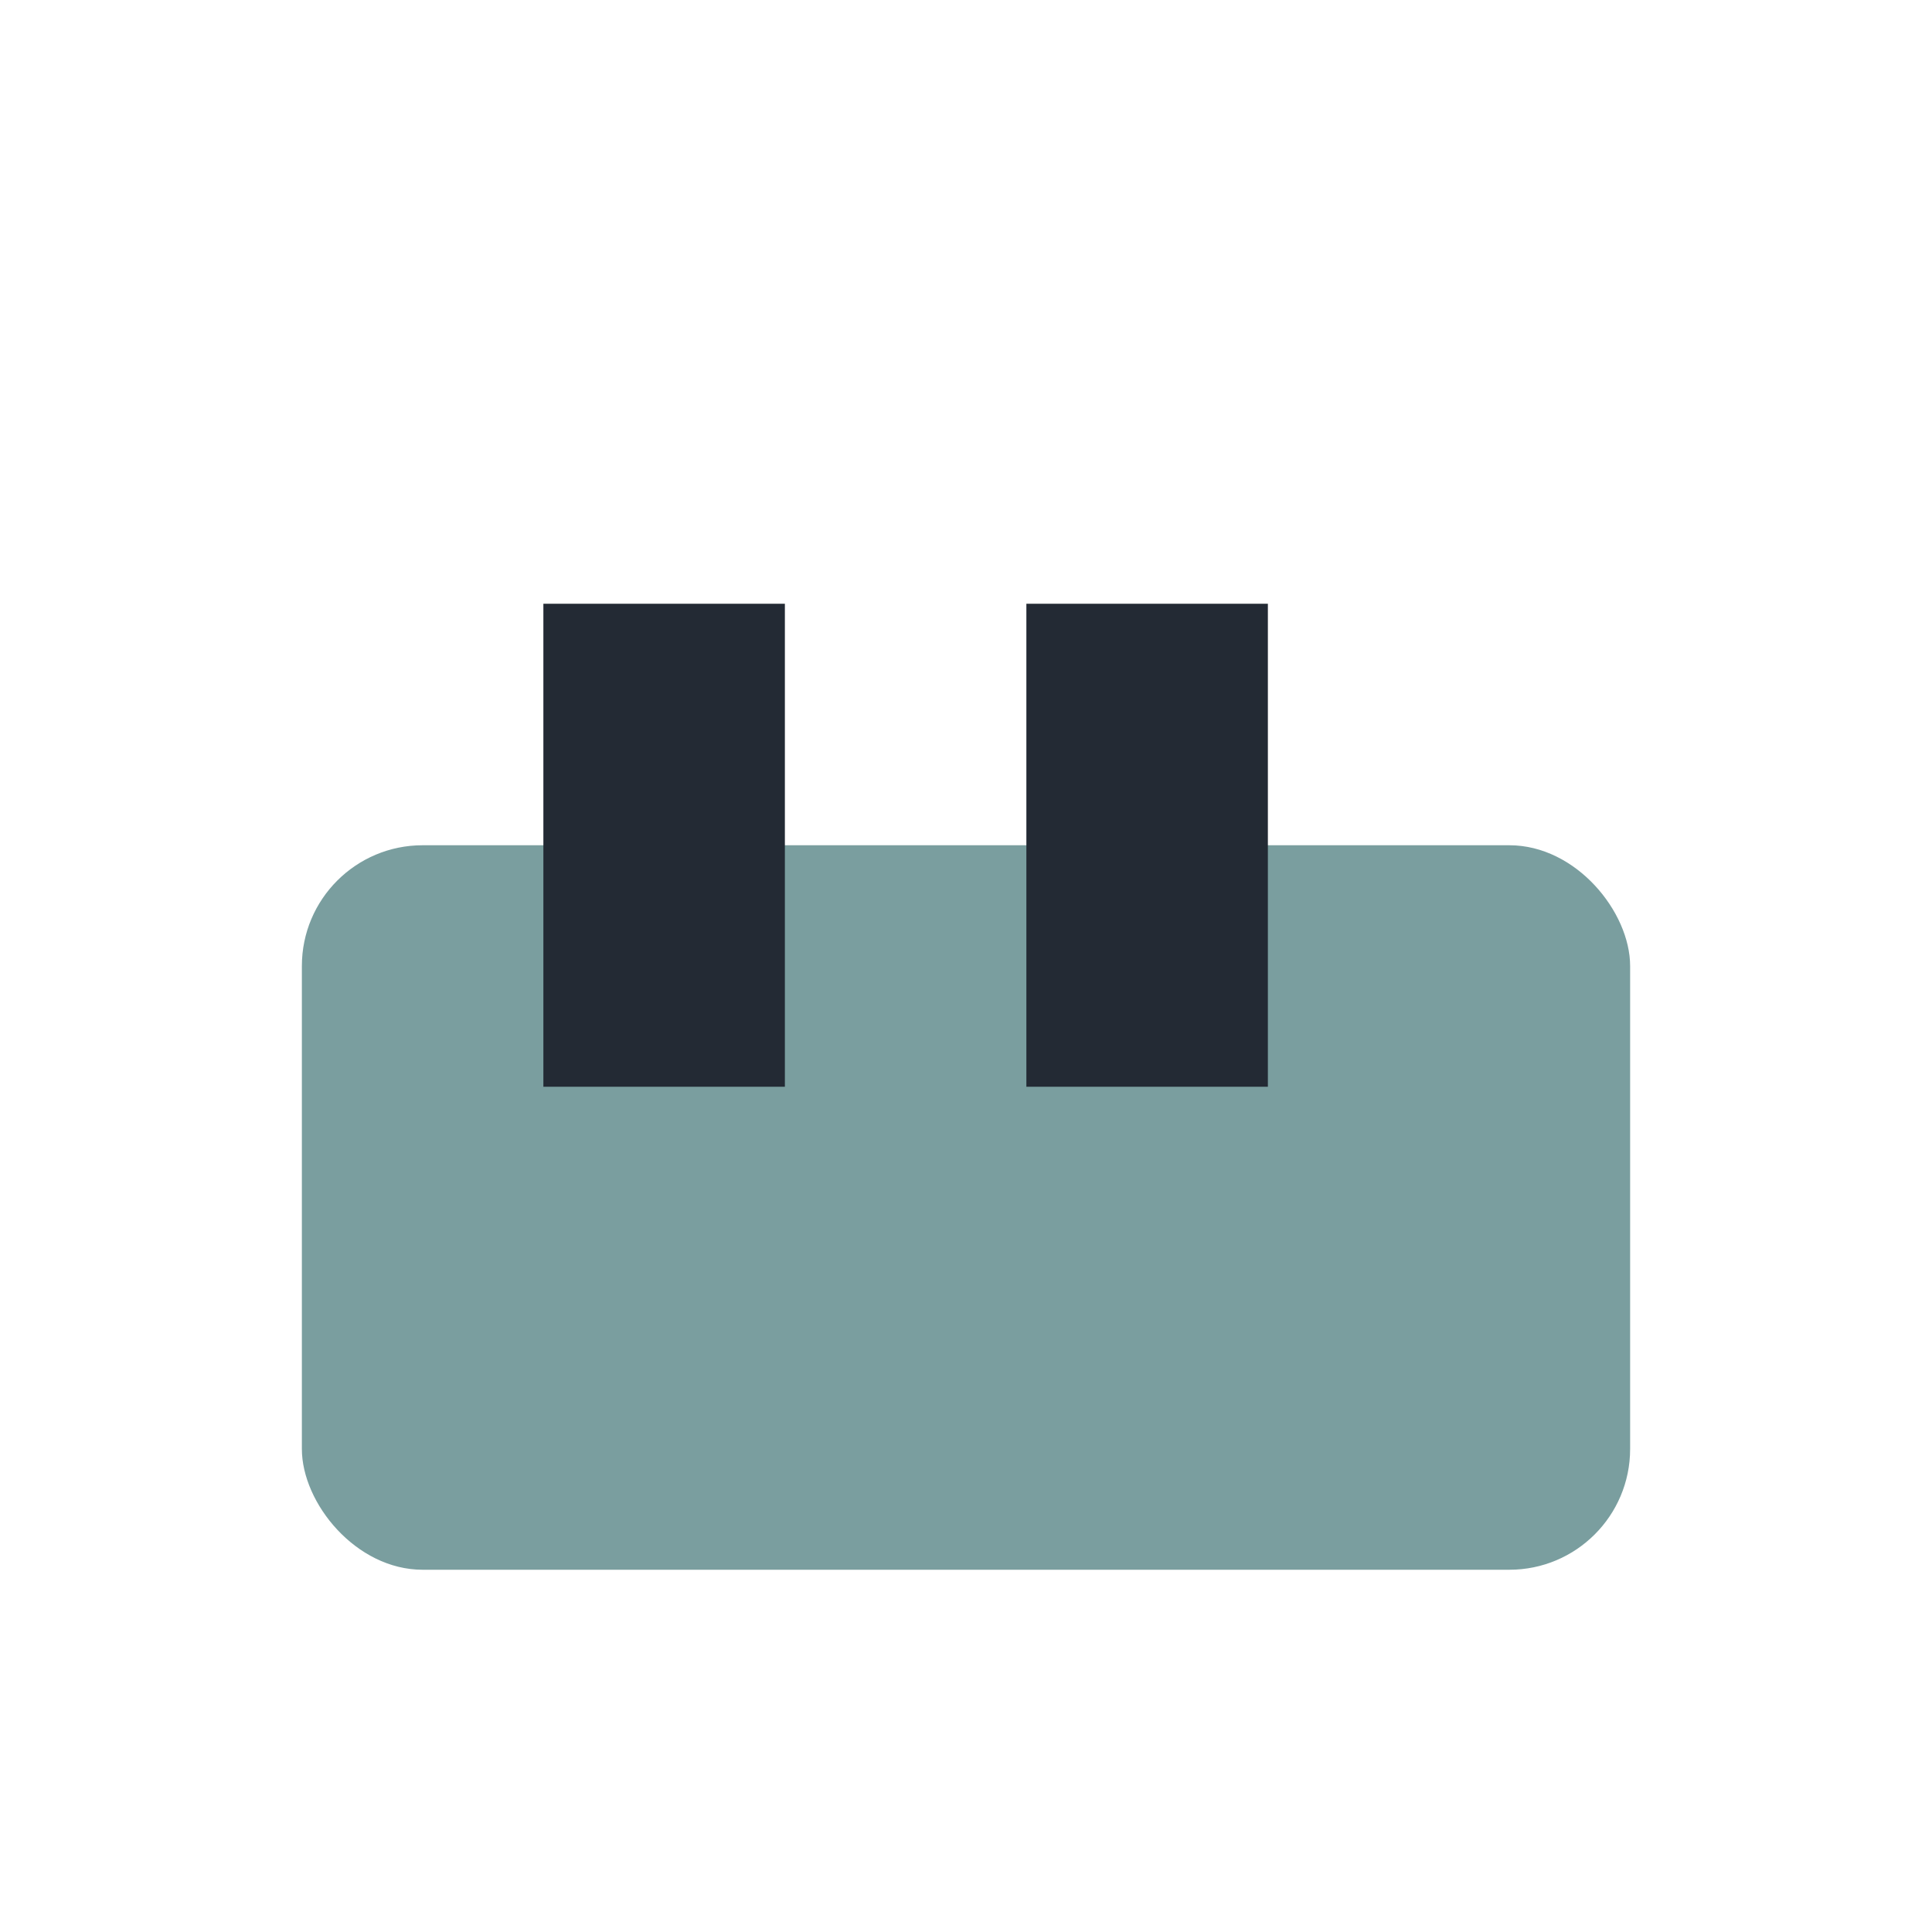
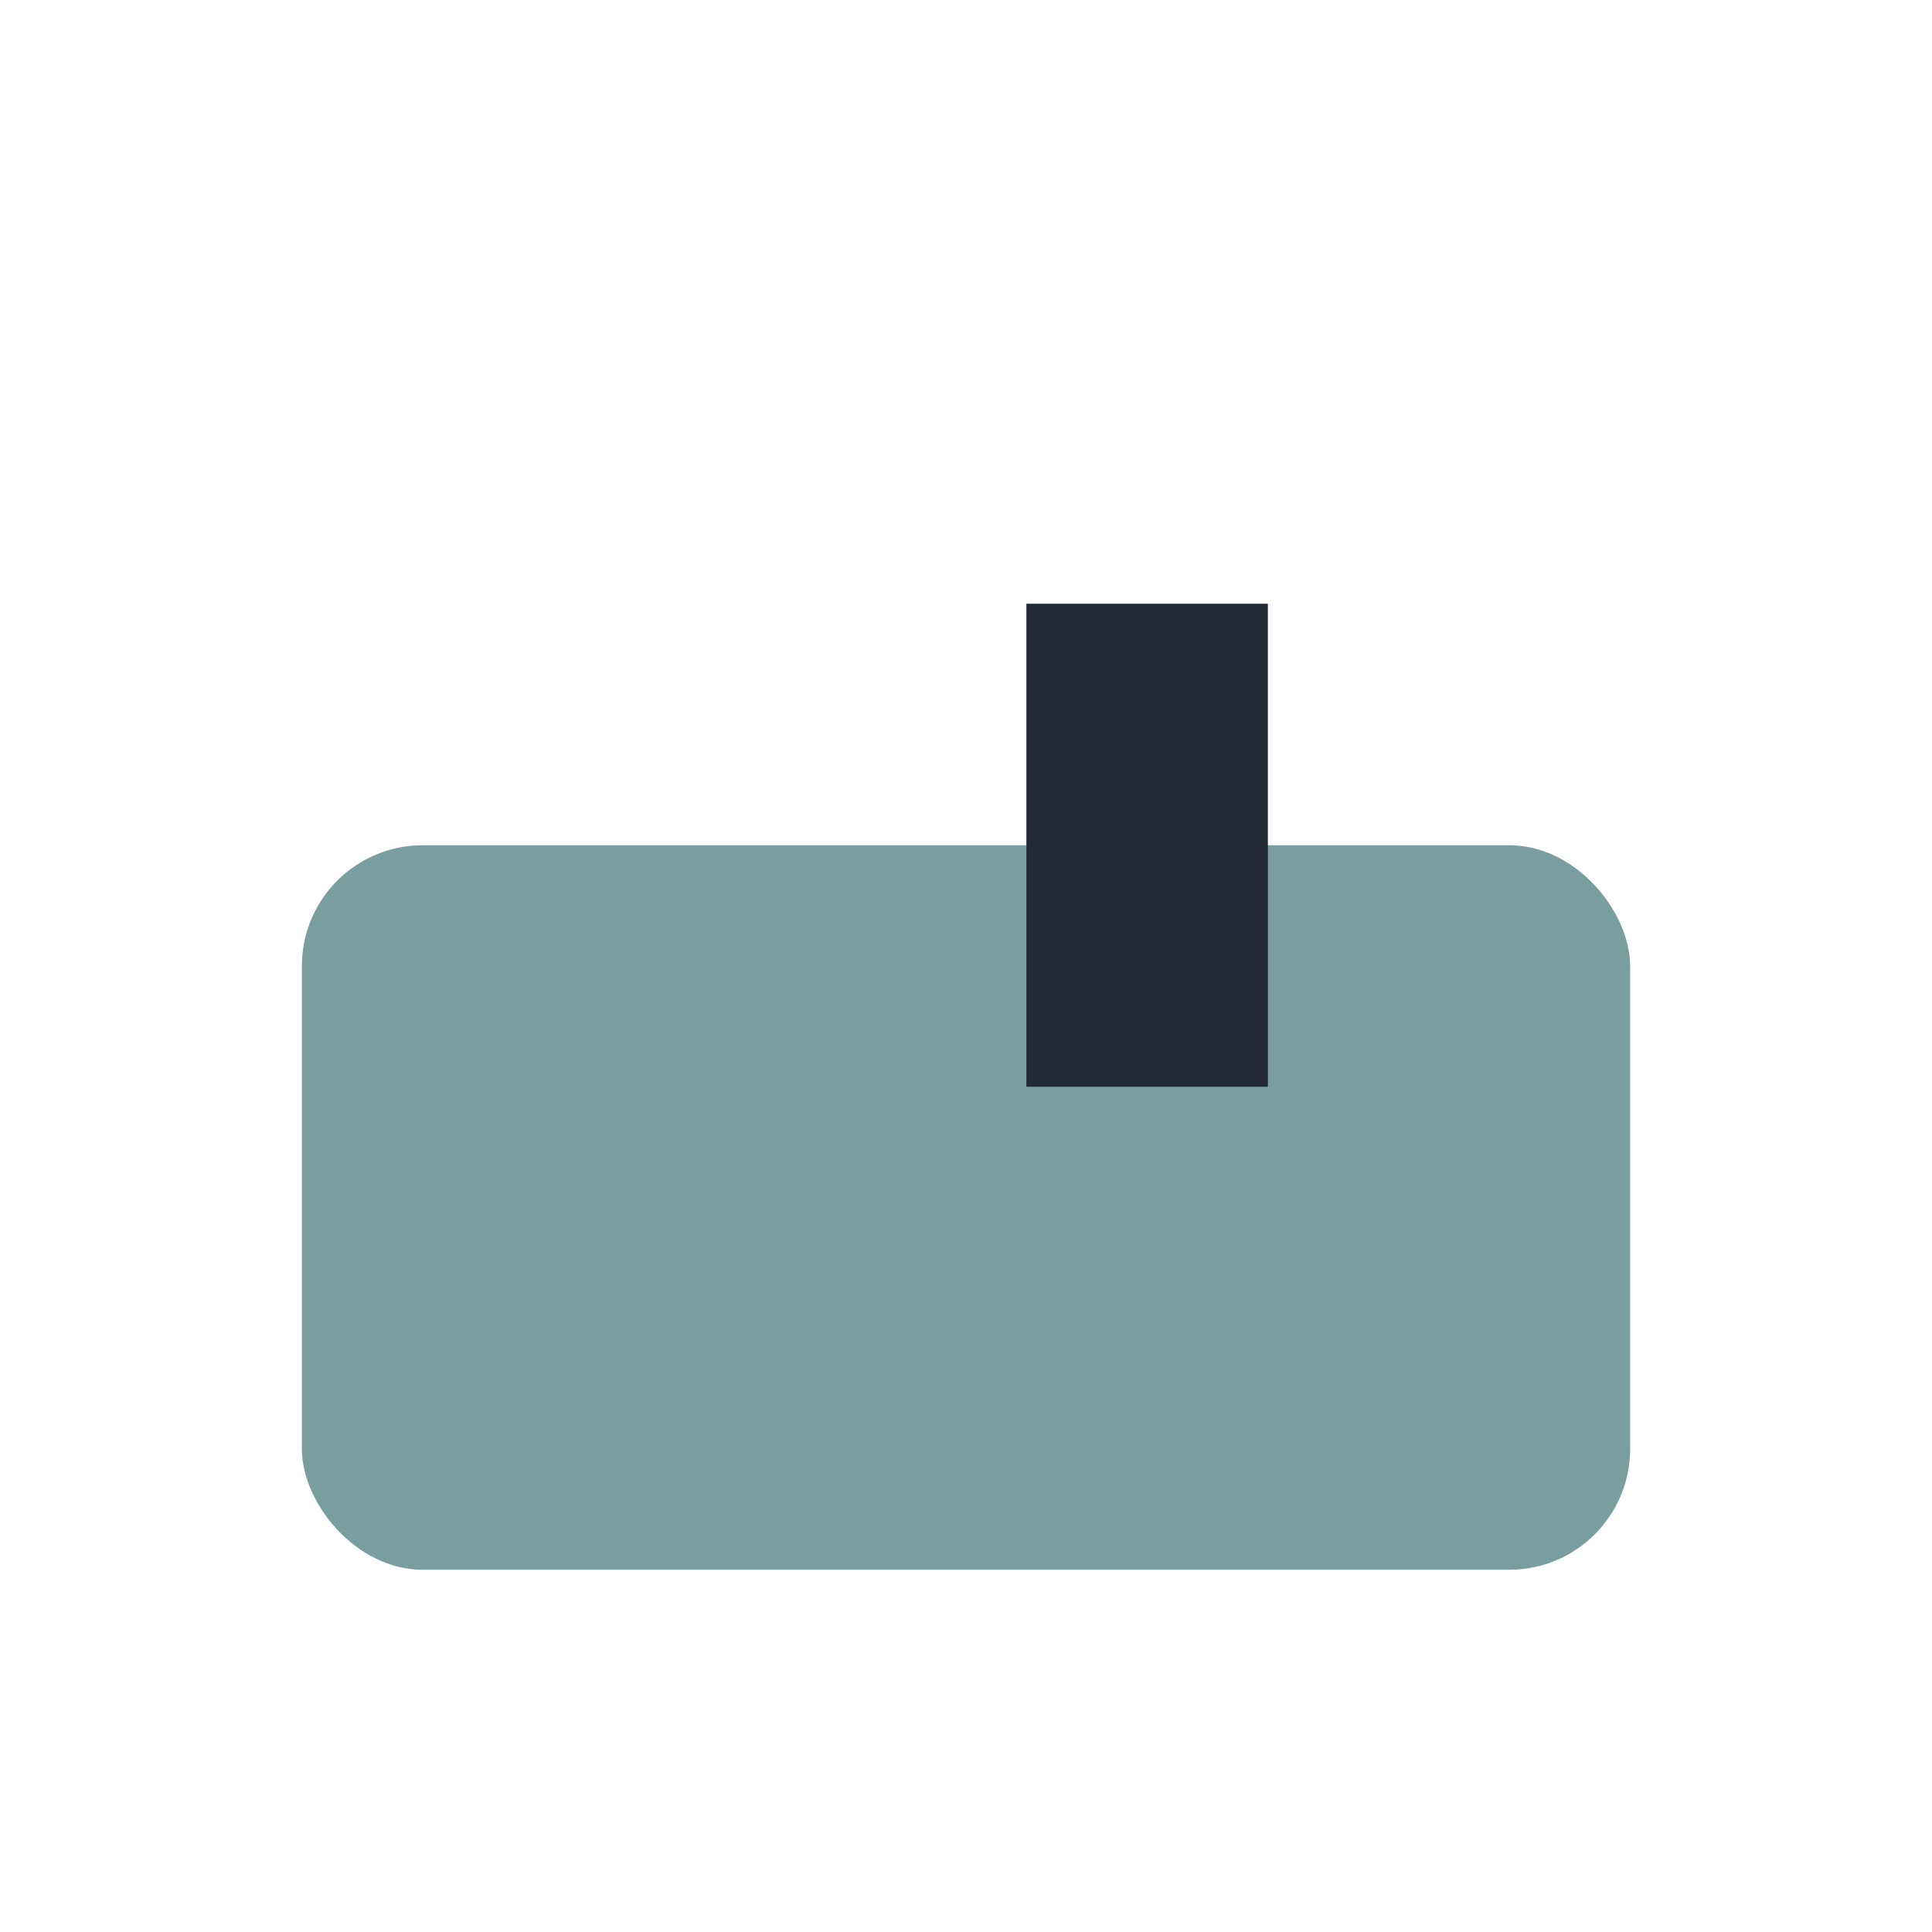
<svg xmlns="http://www.w3.org/2000/svg" width="32" height="32" viewBox="0 0 32 32">
  <rect x="5" y="14" width="22" height="12" rx="2" fill="#7A9E9F" />
-   <rect x="9" y="10" width="4" height="8" fill="#232A34" />
  <rect x="17" y="10" width="4" height="8" fill="#232A34" />
</svg>